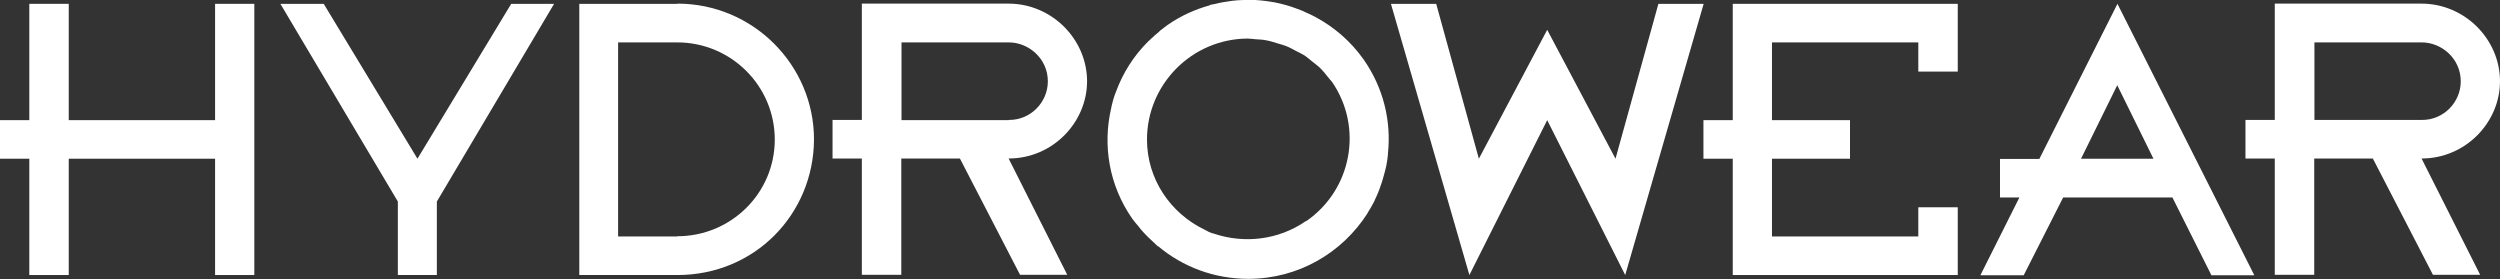
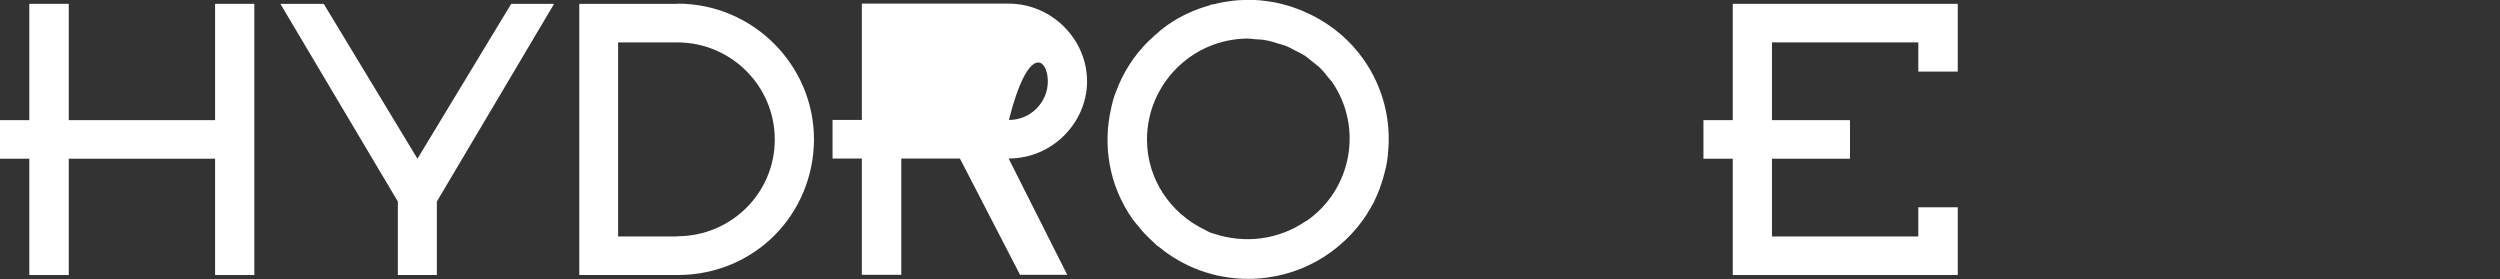
<svg xmlns="http://www.w3.org/2000/svg" width="215" height="24" viewBox="0 0 215 24" fill="none">
  <rect x="0" y="0" width="215" height="24" fill="#333333" stroke="none" />
  <g clip-path="url(#clip0_2001_2611)">
    <path d="M18.497 10.333H5.912V0.33H2.521V10.333H0V13.649H2.521V23.652H5.912V13.649H18.497V23.652H21.871V0.33H18.497V10.333Z" fill="white" />
    <path d="M35.901 13.649L27.839 0.33H24.113L34.215 17.332V23.652H37.569V17.332L47.652 0.33H43.964L35.901 13.649Z" fill="white" />
    <path d="M58.254 0.33H49.82V23.652H58.254C64.926 23.652 69.967 18.412 70.004 12C70.004 5.588 64.759 0.312 58.254 0.312V0.33ZM58.235 20.336H53.157V3.646H58.235C62.887 3.646 66.631 7.402 66.631 12C66.631 16.599 62.887 20.318 58.235 20.318V20.336Z" fill="white" />
-     <path d="M93.488 6.999C93.488 3.353 90.43 0.312 86.741 0.312H74.119V10.315H71.599V13.631H74.119V23.634H77.511V13.631H82.552L87.724 23.634H91.783L86.741 13.631C90.522 13.631 93.488 10.534 93.488 6.98V6.999ZM86.76 10.333H77.53V3.646H86.76C88.447 3.646 90.115 5.02 90.115 6.999C90.115 8.776 88.65 10.333 86.76 10.315V10.333Z" fill="white" />
+     <path d="M93.488 6.999C93.488 3.353 90.43 0.312 86.741 0.312H74.119V10.315H71.599V13.631H74.119V23.634H77.511V13.631H82.552L87.724 23.634H91.783L86.741 13.631C90.522 13.631 93.488 10.534 93.488 6.98V6.999ZM86.76 10.333H77.53H86.76C88.447 3.646 90.115 5.02 90.115 6.999C90.115 8.776 88.65 10.333 86.76 10.315V10.333Z" fill="white" />
    <path d="M149.017 10.333H146.496V13.649H149.017V23.652H168.367V17.826H164.975V20.336H152.39V13.649H159.1V10.333H152.39V3.646H164.975V6.156H168.367V0.33H149.017V10.333Z" fill="white" />
-     <path d="M175.392 13.668H172V16.983H173.668L170.313 23.671H174.039L177.431 16.983H186.828L190.182 23.671H193.871L182.101 0.33L175.392 13.649V13.668ZM178.969 13.649L182.083 7.329L185.197 13.649H178.951H178.969Z" fill="white" />
-     <path d="M215 6.999C215 3.353 211.941 0.312 208.253 0.312H195.631V10.315H193.11V13.631H195.631V23.634H199.023V13.631H204.064L209.235 23.634H213.294L208.253 13.631C212.034 13.631 215 10.534 215 6.98V6.999ZM199.041 10.333V3.646H208.272C209.958 3.646 211.626 5.02 211.626 6.999C211.626 8.776 210.162 10.333 208.272 10.315H199.041V10.333Z" fill="white" />
    <path d="M113.097 1.447C112.819 1.301 112.523 1.154 112.245 1.044C112.134 0.989 112.041 0.952 111.93 0.897C111.744 0.824 111.541 0.751 111.337 0.678C111.133 0.604 110.929 0.531 110.725 0.476C110.614 0.439 110.503 0.421 110.391 0.384C110.113 0.311 109.817 0.238 109.52 0.183C109.483 0.183 109.446 0.183 109.391 0.165C108.723 0.055 108.038 -0.019 107.352 -0.019C107.222 -0.019 107.092 -0 106.963 -0C106.629 -0 106.277 0.036 105.943 0.073C105.702 0.11 105.461 0.146 105.22 0.183C104.998 0.22 104.757 0.275 104.535 0.33C104.405 0.366 104.257 0.384 104.127 0.403L104.034 0.458C102.774 0.806 101.551 1.355 100.42 2.143C100.235 2.272 100.049 2.418 99.864 2.565L99.808 2.601C99.808 2.601 99.716 2.675 99.678 2.73C99.438 2.931 99.197 3.133 98.974 3.352C98.9 3.426 98.844 3.481 98.77 3.536C97.492 4.8 96.565 6.284 95.972 7.896C95.972 7.933 95.953 7.951 95.935 7.988C95.786 8.372 95.675 8.775 95.582 9.178C95.582 9.215 95.582 9.252 95.564 9.288C94.823 12.476 95.36 15.92 97.38 18.815C97.547 19.053 97.732 19.255 97.918 19.475C97.973 19.548 98.029 19.621 98.085 19.694C98.288 19.933 98.492 20.152 98.715 20.372C98.863 20.519 99.011 20.647 99.16 20.794C99.308 20.922 99.438 21.069 99.567 21.178H99.604C101.699 22.937 104.405 23.981 107.352 23.981C111.67 23.981 115.433 21.728 117.583 18.375C117.583 18.357 117.62 18.32 117.62 18.302C117.805 18.009 117.972 17.716 118.139 17.404C118.176 17.331 118.213 17.276 118.232 17.203C118.361 16.946 118.472 16.672 118.584 16.397C118.639 16.268 118.676 16.159 118.713 16.03C118.788 15.81 118.88 15.591 118.936 15.352C118.991 15.151 119.047 14.949 119.103 14.748C119.14 14.601 119.177 14.455 119.214 14.29C119.288 13.96 119.325 13.63 119.362 13.282C119.362 13.264 119.362 13.227 119.362 13.209C119.659 10.443 118.991 7.566 117.268 5.111C116.156 3.536 114.71 2.308 113.097 1.447ZM112.301 19.017C109.91 20.665 106.981 20.959 104.405 20.098C104.294 20.061 104.164 20.043 104.071 19.988C103.904 19.933 103.756 19.823 103.589 19.749C100.661 18.339 98.641 15.407 98.641 12C98.641 7.255 102.496 3.352 107.278 3.316C107.5 3.316 107.704 3.352 107.926 3.371C108.279 3.389 108.631 3.407 108.964 3.481C109.279 3.536 109.576 3.646 109.891 3.737C110.132 3.81 110.373 3.865 110.595 3.957C110.892 4.067 111.17 4.232 111.448 4.378C111.67 4.488 111.893 4.598 112.115 4.726C112.375 4.891 112.616 5.093 112.857 5.294C113.06 5.459 113.264 5.606 113.45 5.771C113.746 6.046 114.006 6.375 114.265 6.705C114.358 6.833 114.469 6.925 114.562 7.053C117.249 10.974 116.248 16.323 112.338 19.017H112.301Z" fill="white" />
-     <path d="M142.622 0.33L138.934 13.649L133.059 2.565L127.183 13.649L123.513 0.33H119.621L126.368 23.652L133.059 10.333L139.768 23.652L146.515 0.33H142.622Z" fill="white" />
  </g>
  <defs>
    <clipPath id="clip0_2001_2611">
      <rect width="215" height="24" fill="white" />
    </clipPath>
  </defs>
</svg>